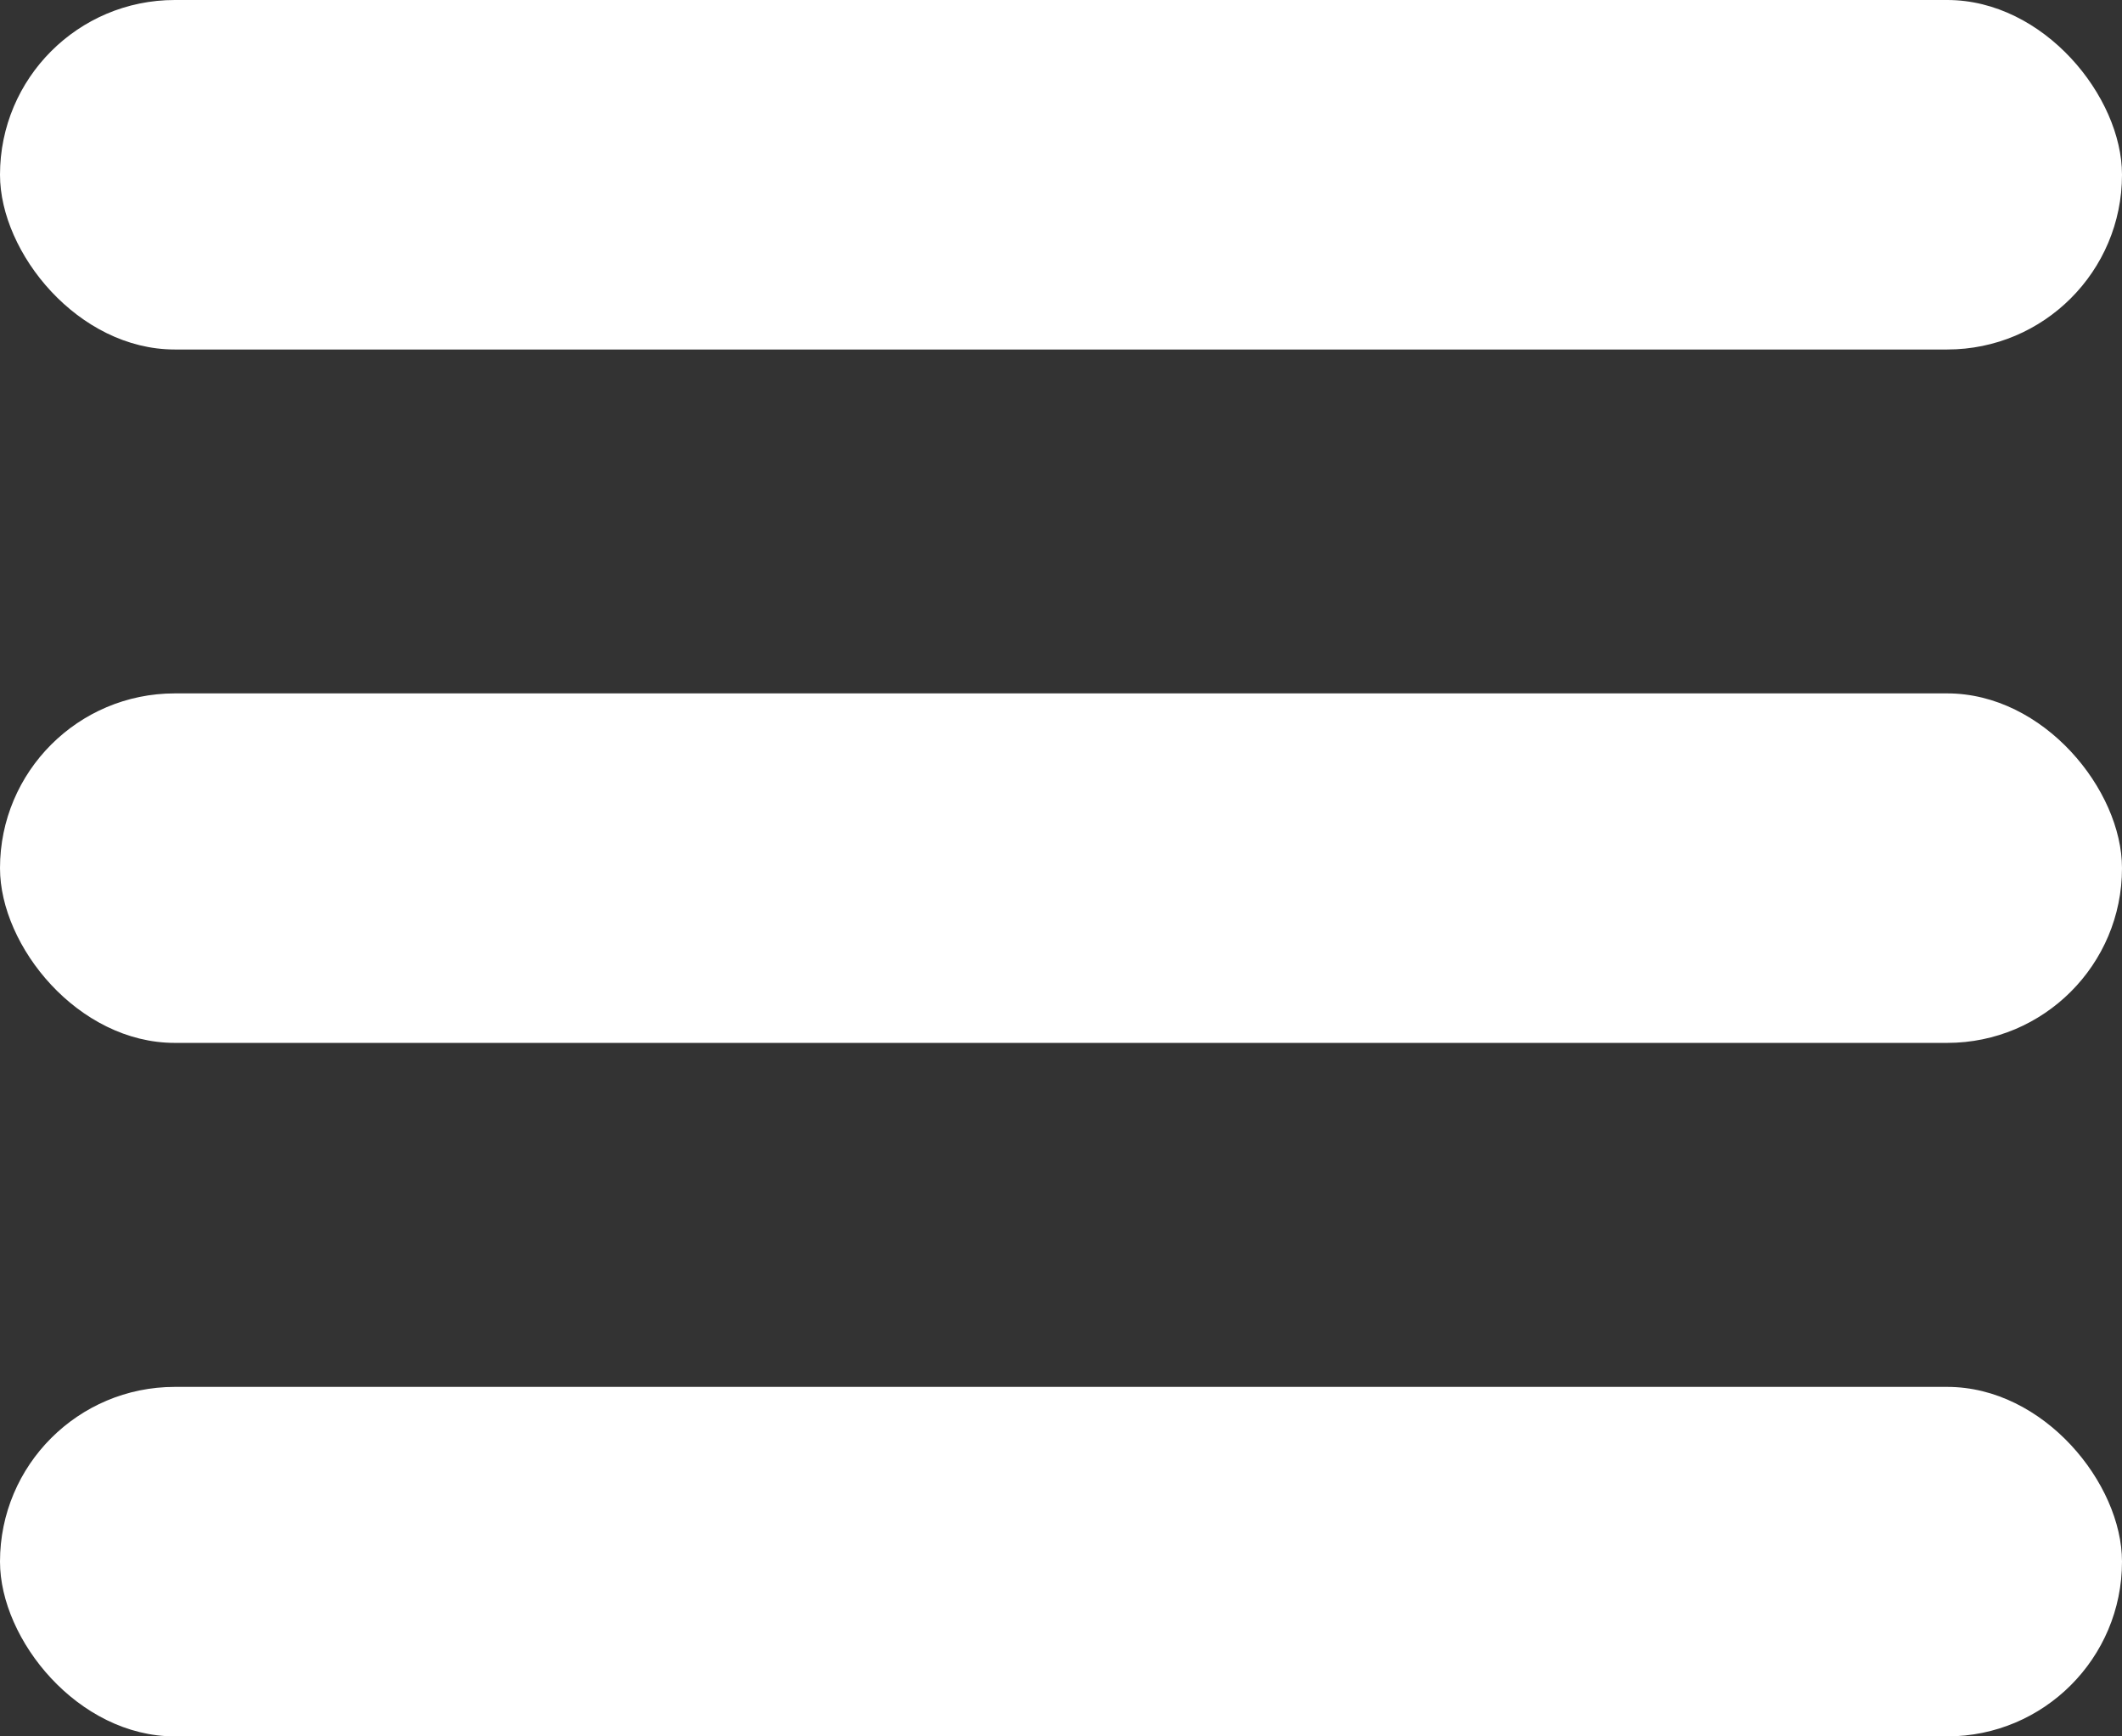
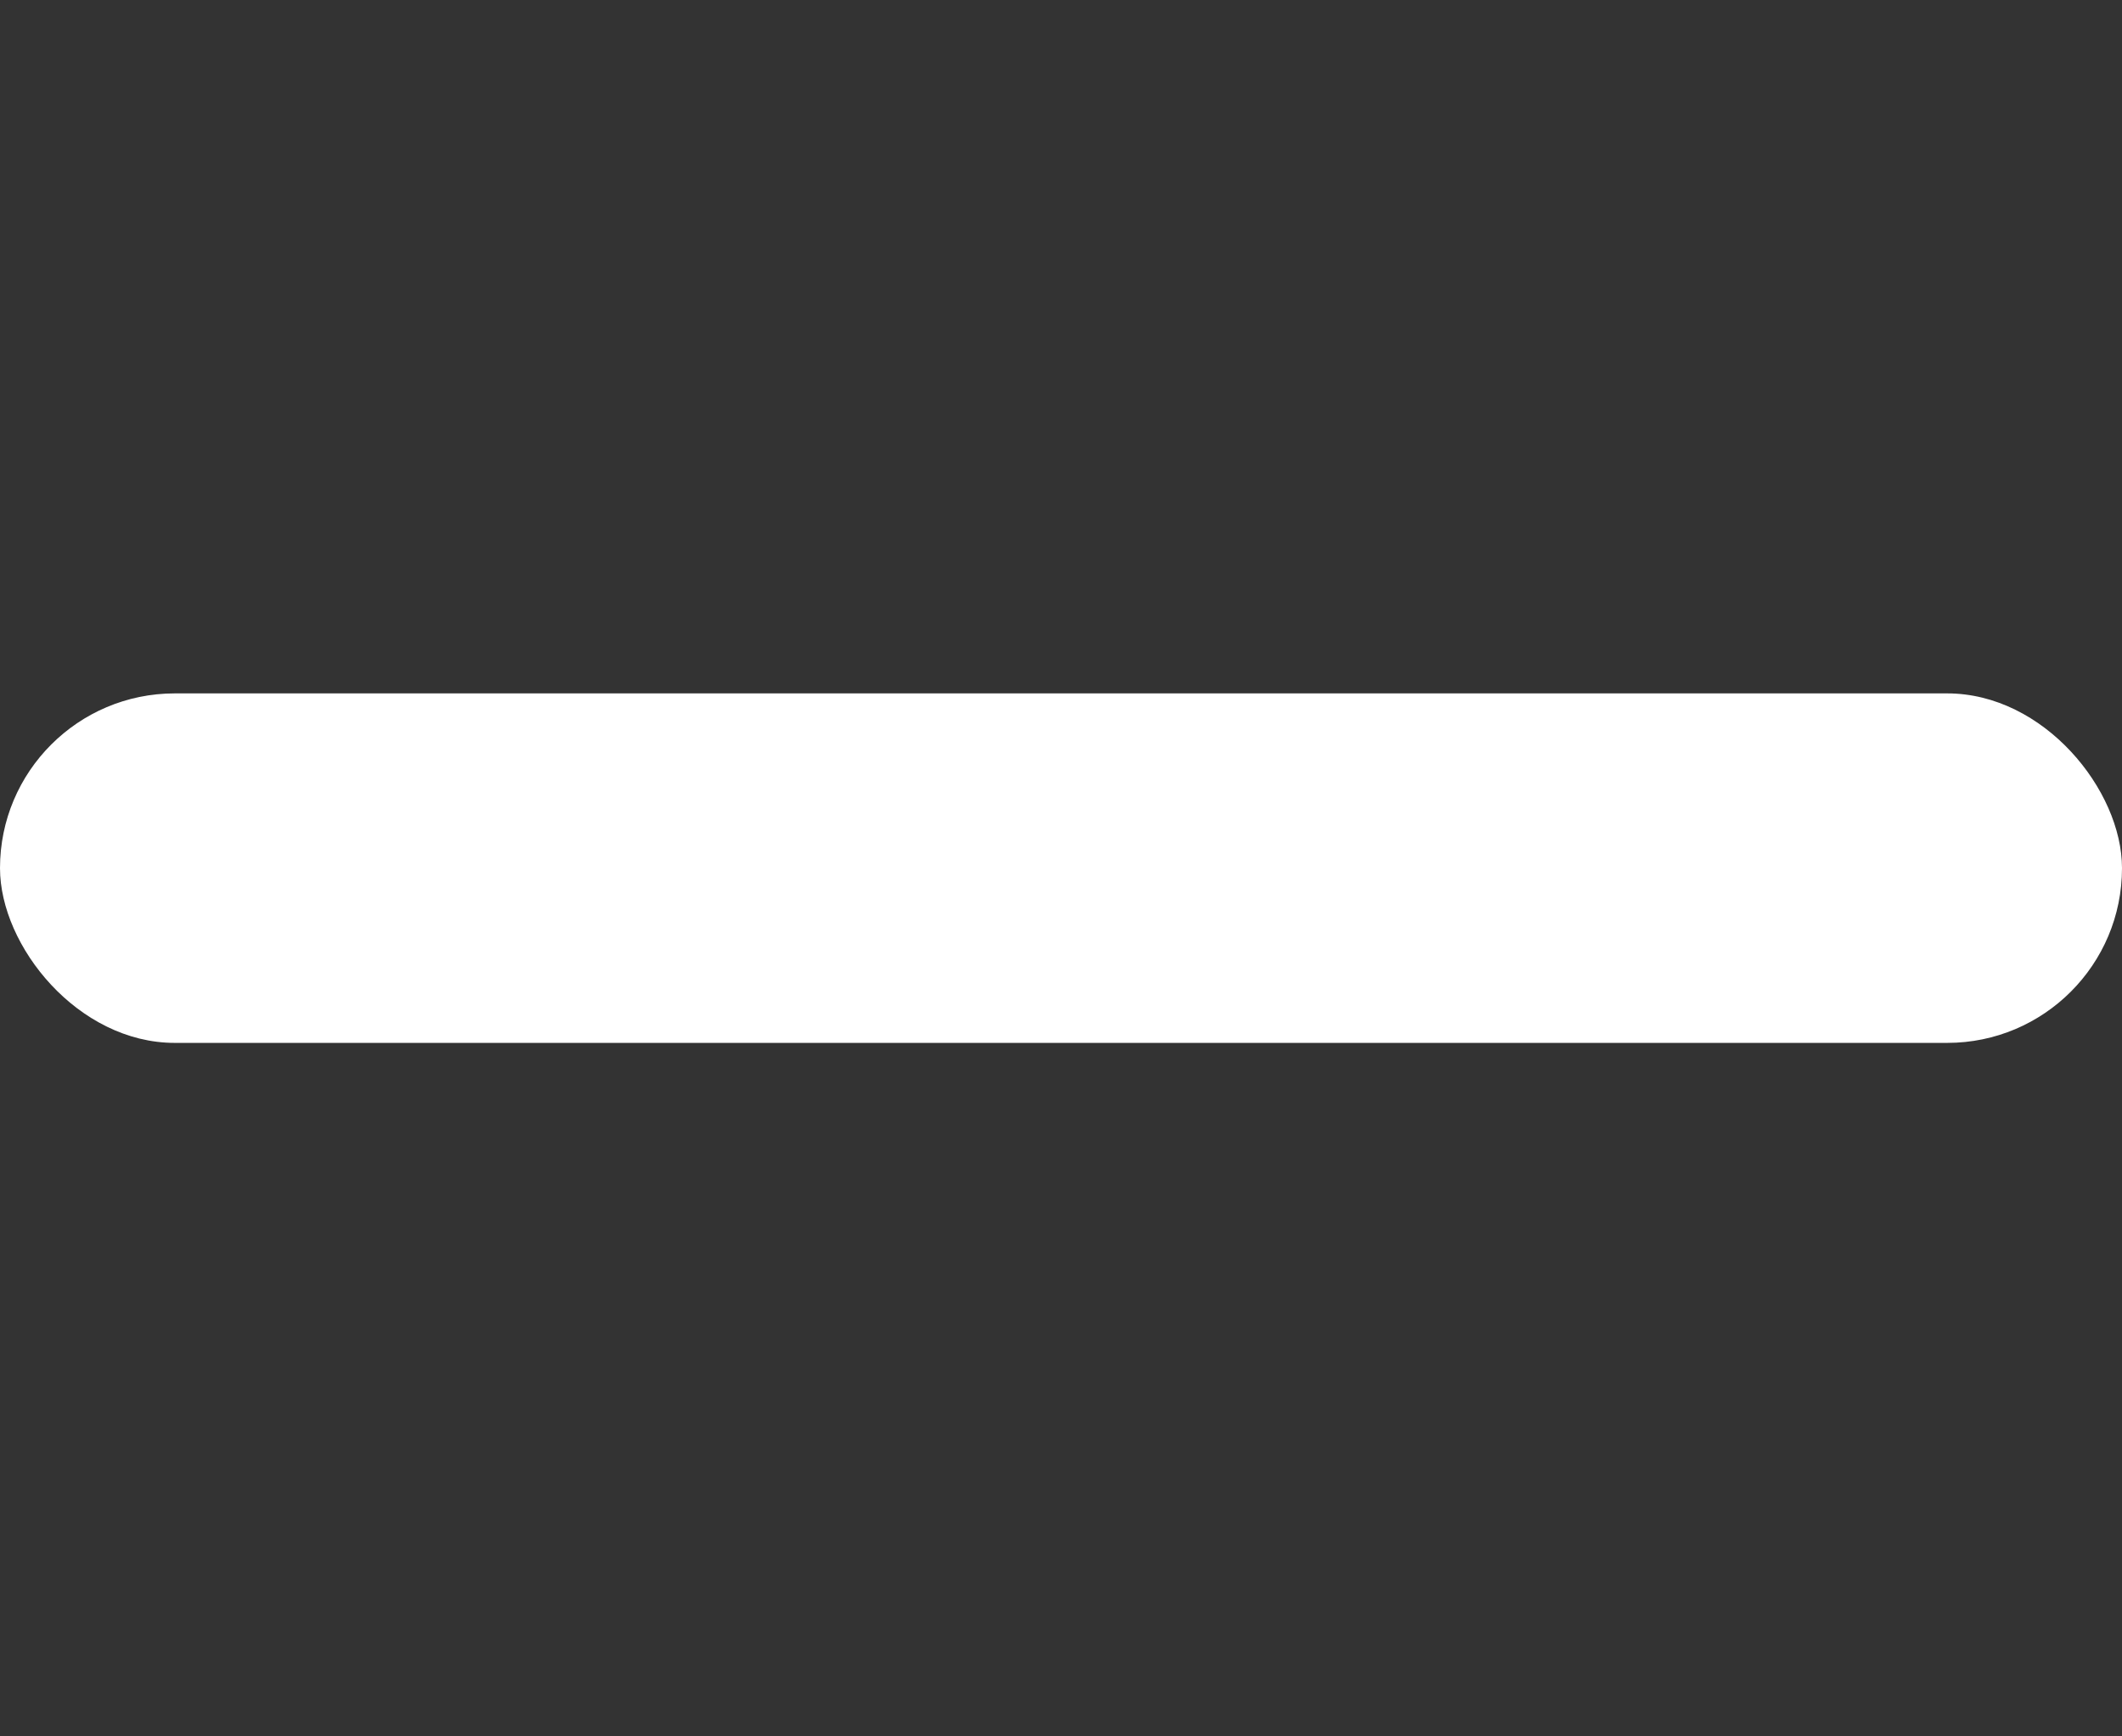
<svg xmlns="http://www.w3.org/2000/svg" width="22" height="18">
  <rect width="100%" height="100%" fill="#333333" stroke="none" />
  <g transform="translate(0 -1)" fill="#fff">
-     <rect data-name="長方形 782" width="22" height="3.623" rx="1.812" transform="translate(0 1)" />
    <rect data-name="長方形 783" width="22" height="3.623" rx="1.812" transform="translate(0 8.188)" />
-     <rect data-name="長方形 784" width="22" height="3.623" rx="1.812" transform="translate(0 15.377)" />
  </g>
</svg>